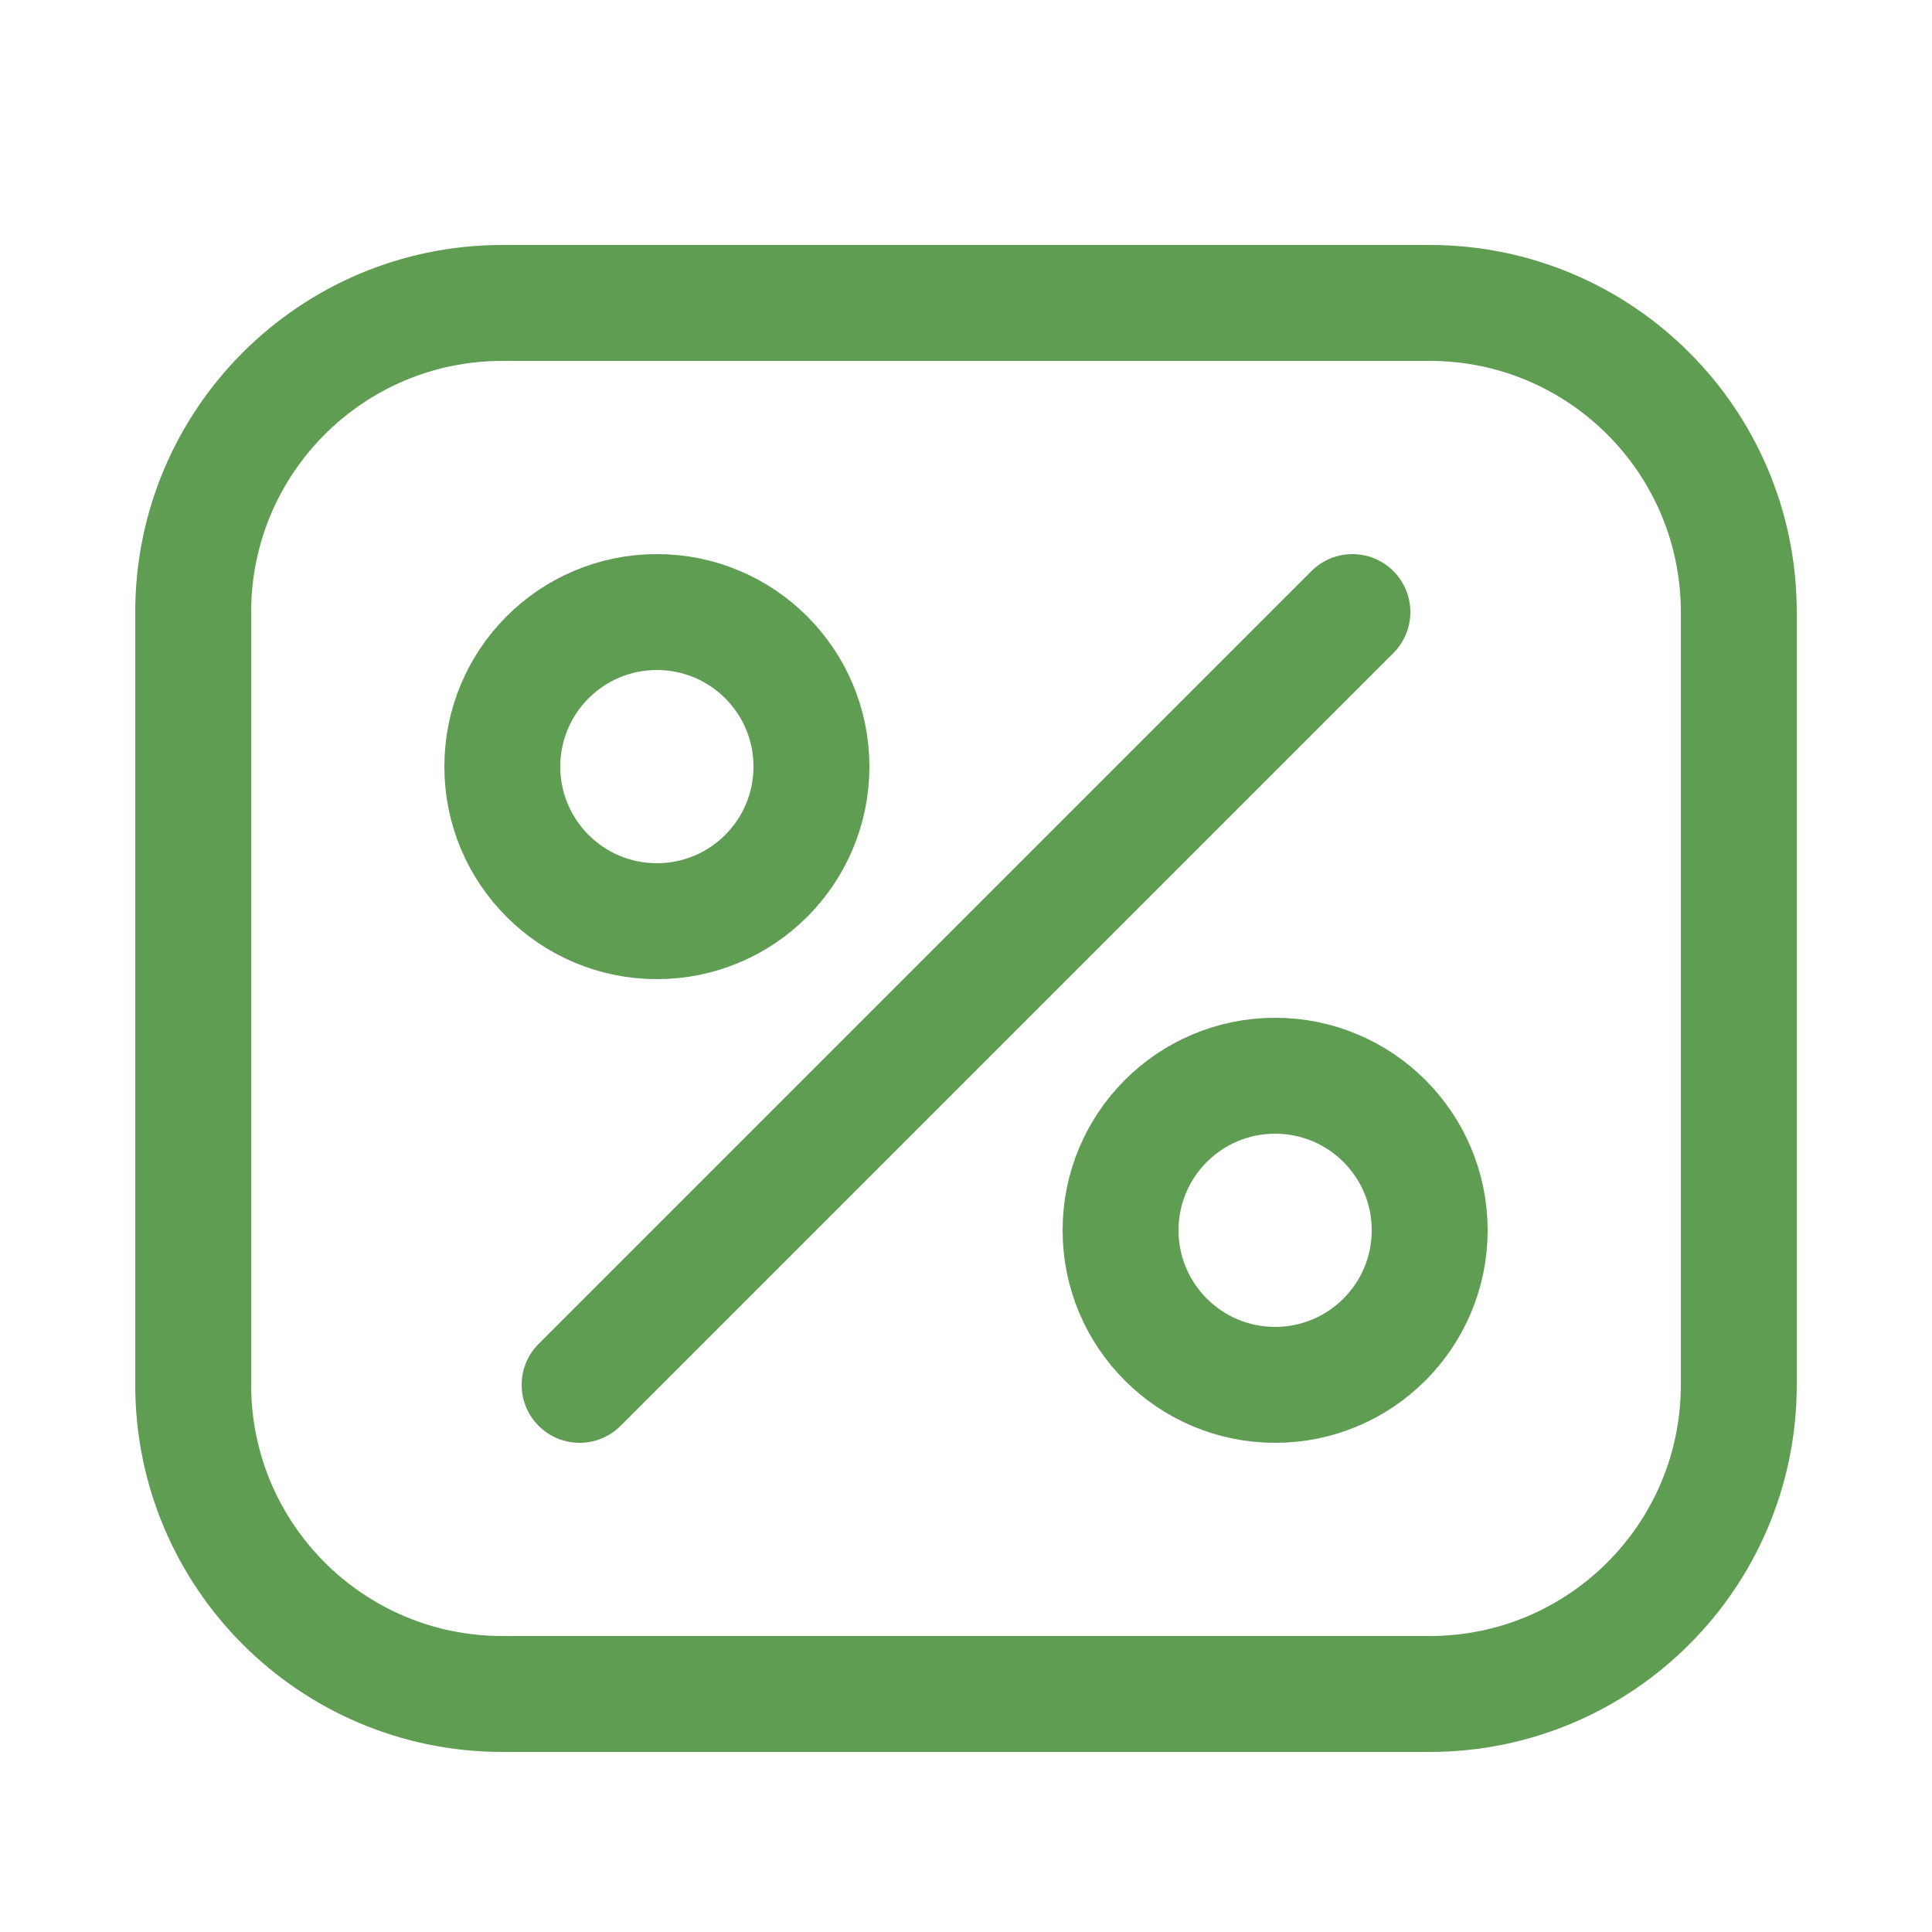
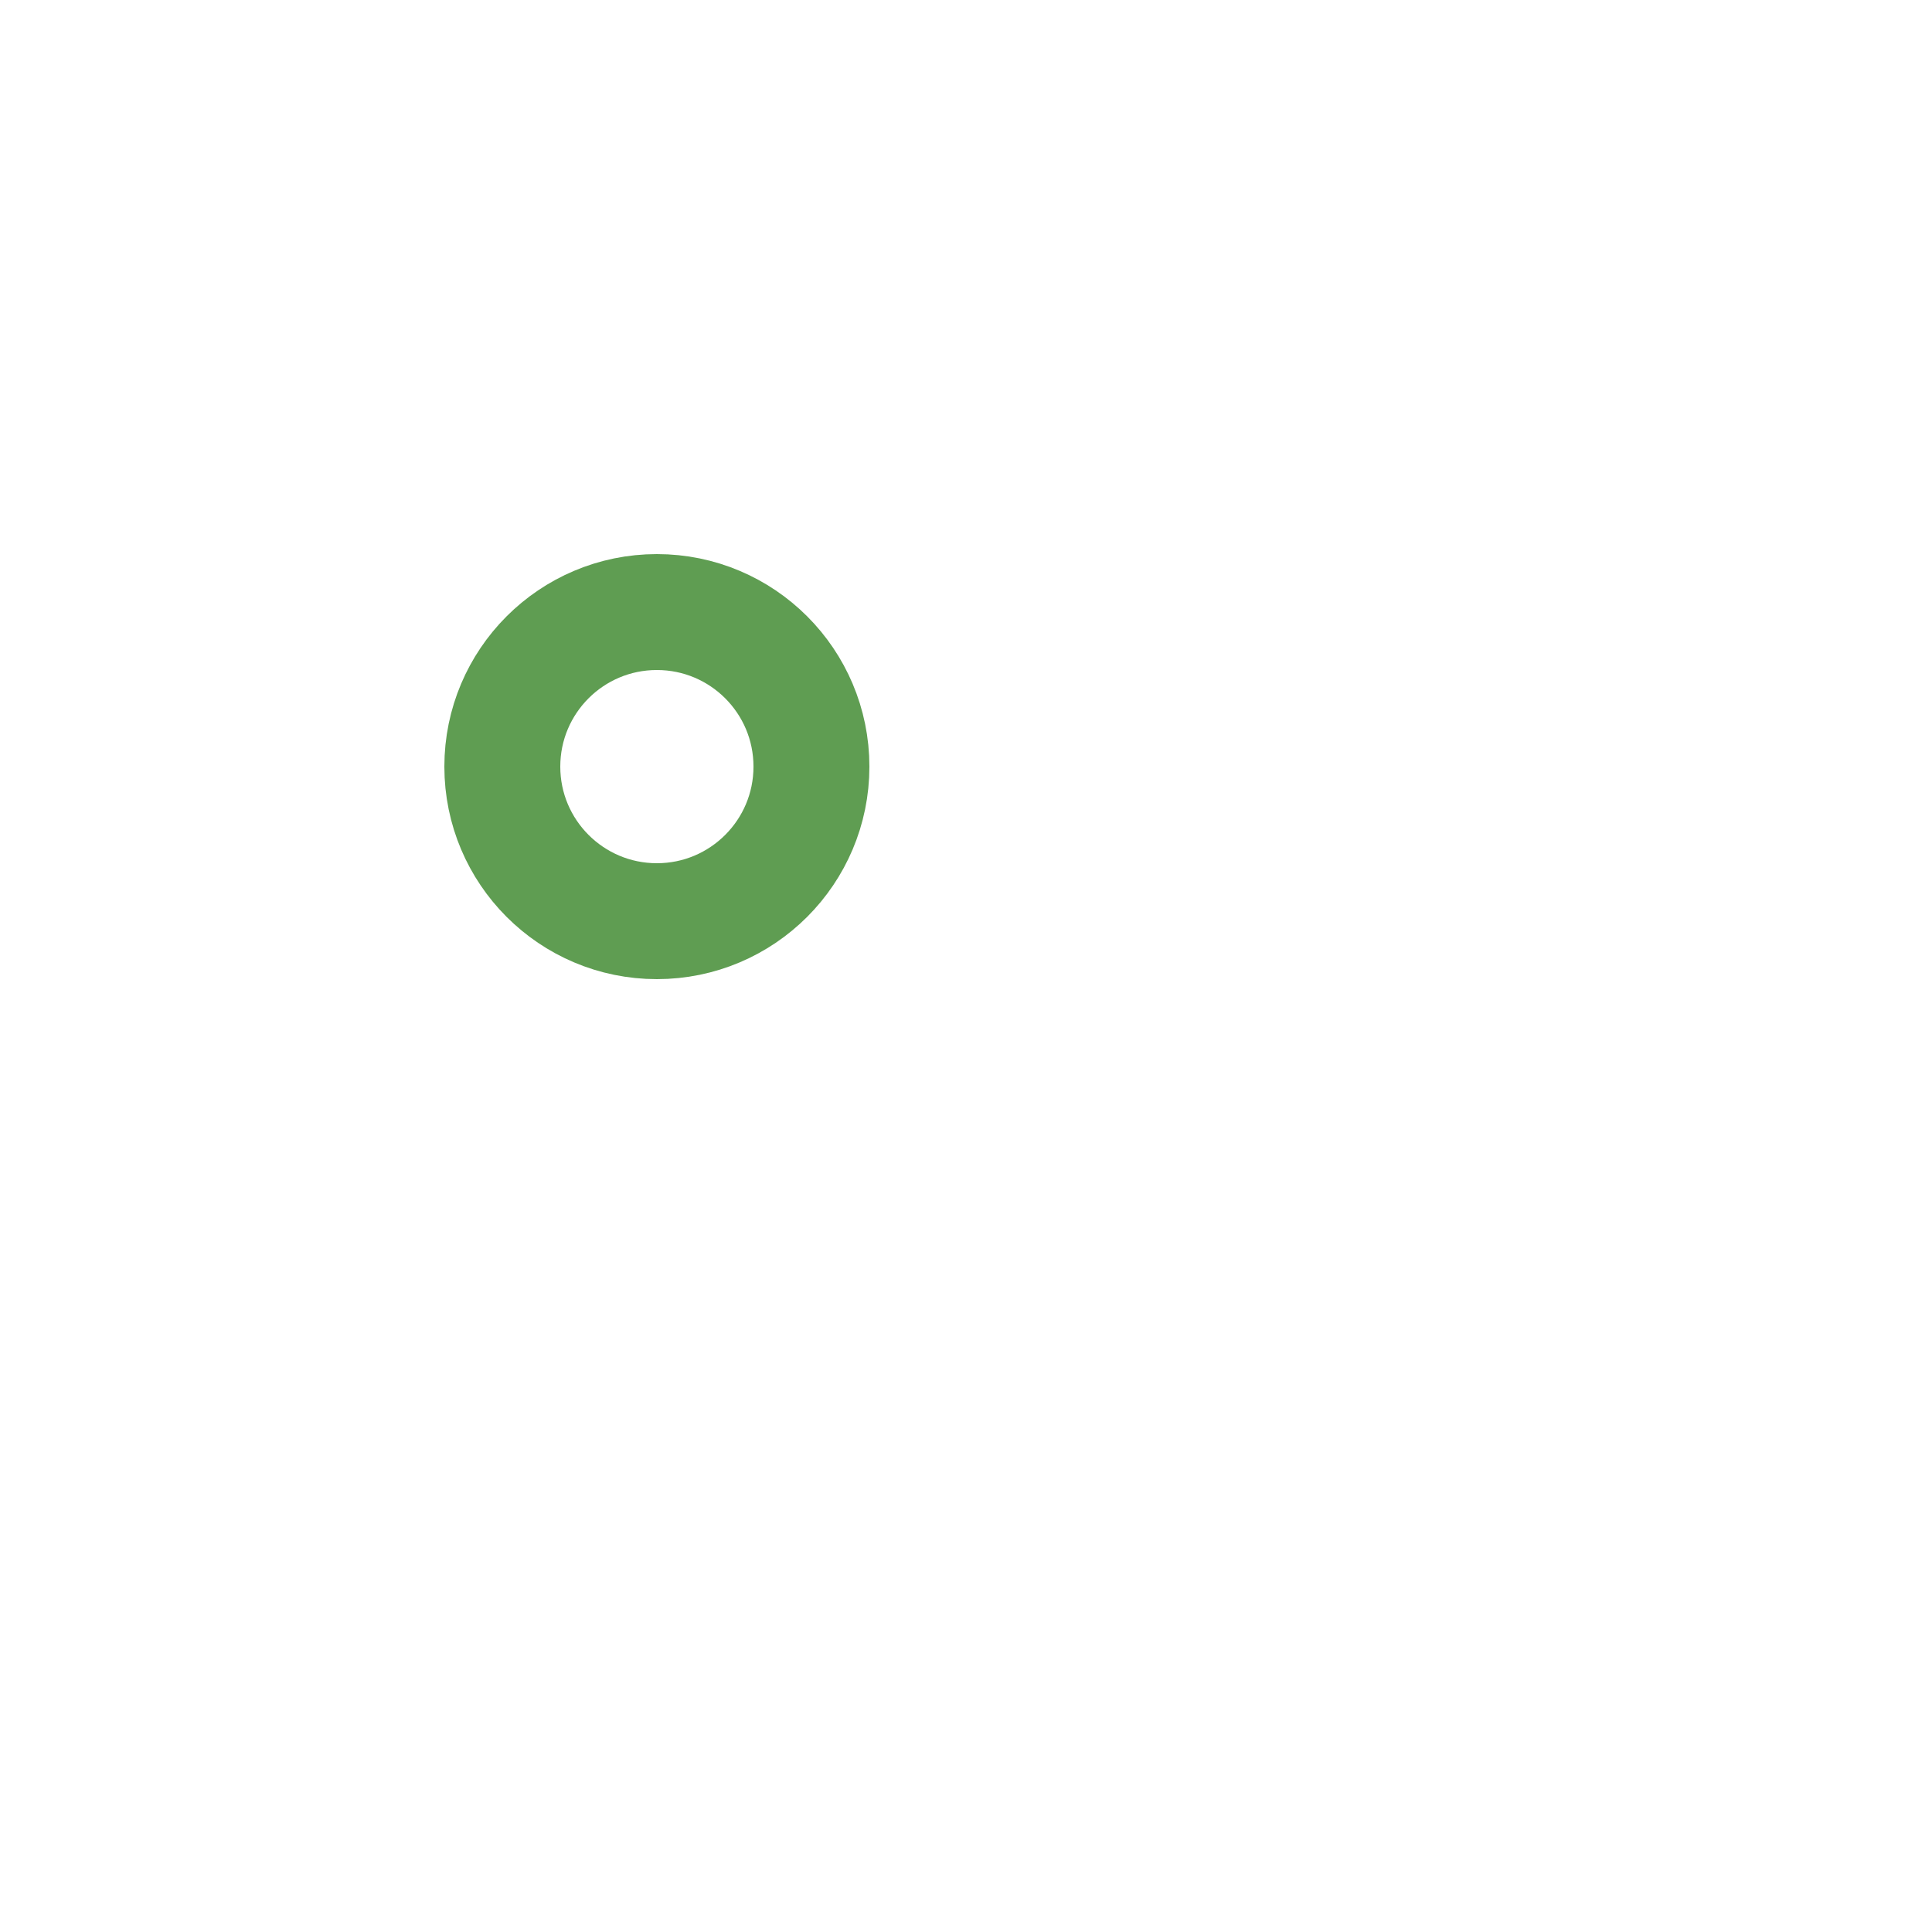
<svg xmlns="http://www.w3.org/2000/svg" width="800px" height="800px" viewBox="-0.5 0 25 25" fill="none">
  <g id="SVGRepo_bgCarrier" stroke-width="0" />
  <g id="SVGRepo_tracerCarrier" stroke-linecap="round" stroke-linejoin="round" />
  <g id="SVGRepo_iconCarrier">
-     <path d="M18 3.92H6C3.791 3.92 2 5.711 2 7.92V17.92C2 20.129 3.791 21.92 6 21.92H18C20.209 21.92 22 20.129 22 17.92V7.92C22 5.711 20.209 3.92 18 3.92Z" stroke="#5f9d52" stroke-width="1.5" stroke-linecap="round" stroke-linejoin="round" />
-     <path d="M7 17.92L17 7.92" stroke="#5f9d52" stroke-width="1.5" stroke-linecap="round" stroke-linejoin="round" />
    <path d="M8 11.92C9.105 11.92 10 11.024 10 9.92C10 8.815 9.105 7.92 8 7.92C6.895 7.92 6 8.815 6 9.92C6 11.024 6.895 11.92 8 11.92Z" stroke="#5f9d52" stroke-width="1.5" stroke-linecap="round" stroke-linejoin="round" />
-     <path d="M16 17.92C17.105 17.92 18 17.024 18 15.92C18 14.815 17.105 13.92 16 13.92C14.895 13.92 14 14.815 14 15.92C14 17.024 14.895 17.92 16 17.92Z" stroke="#5f9d52" stroke-width="1.5" stroke-linecap="round" stroke-linejoin="round" />
  </g>
</svg>